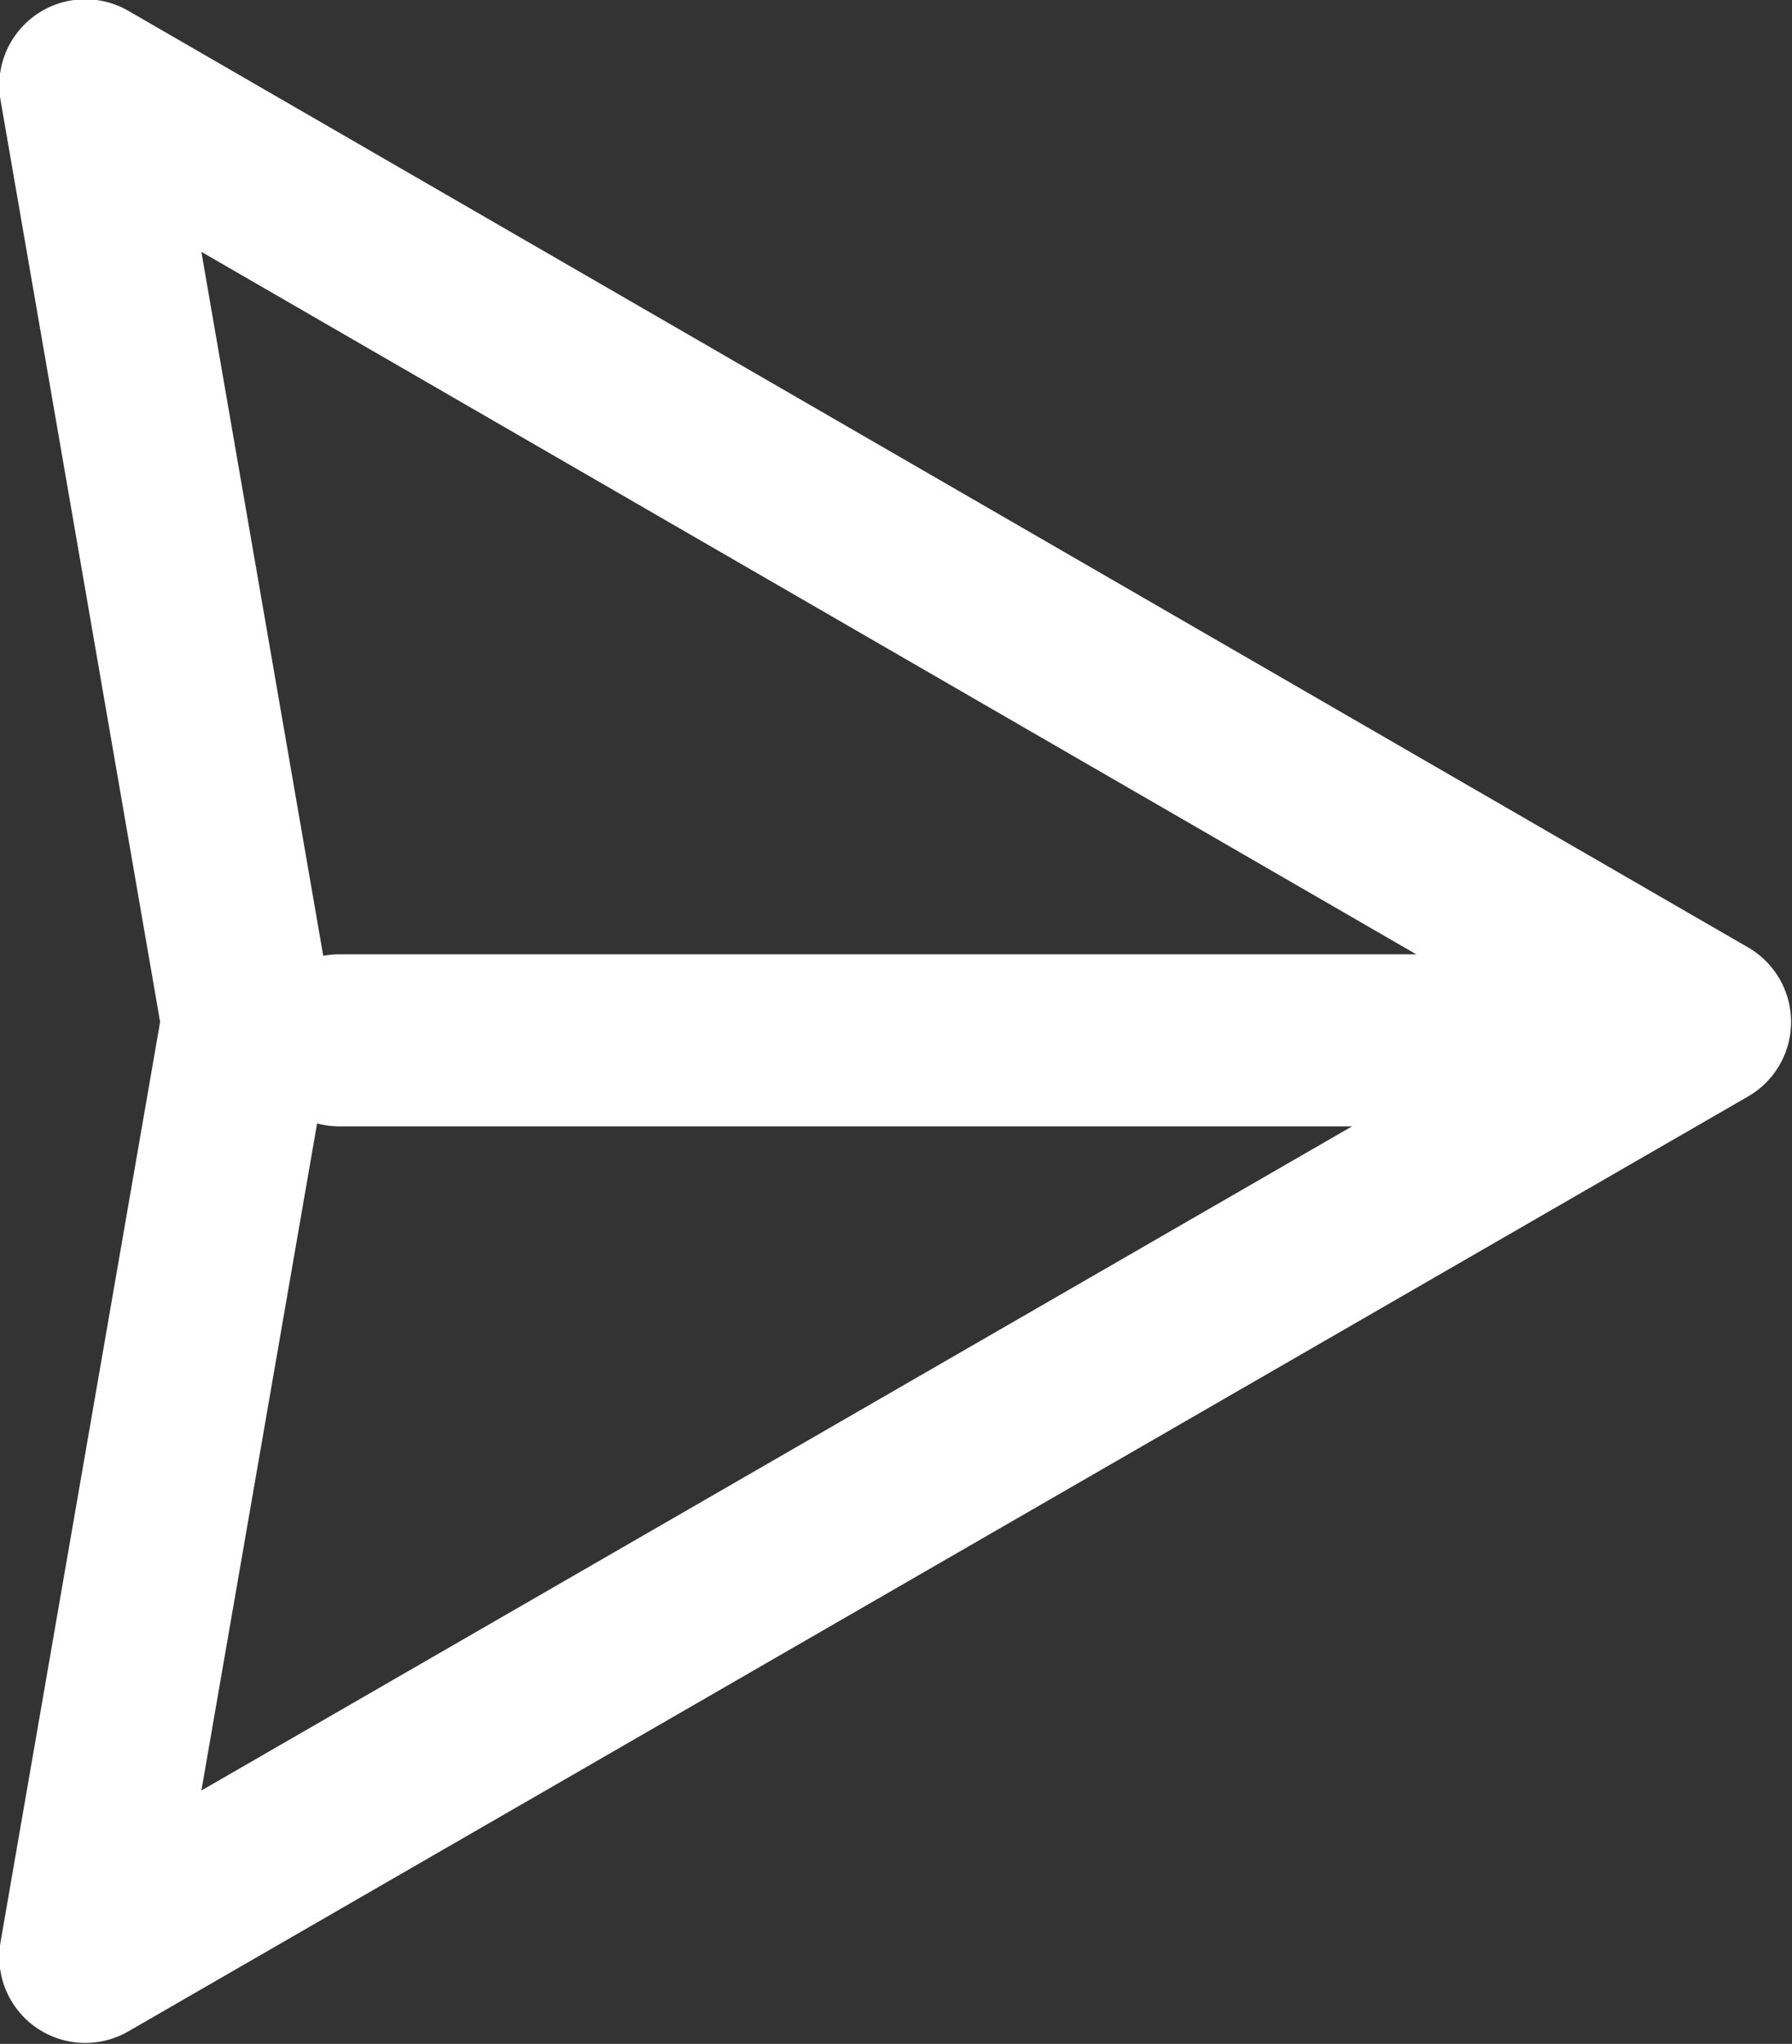
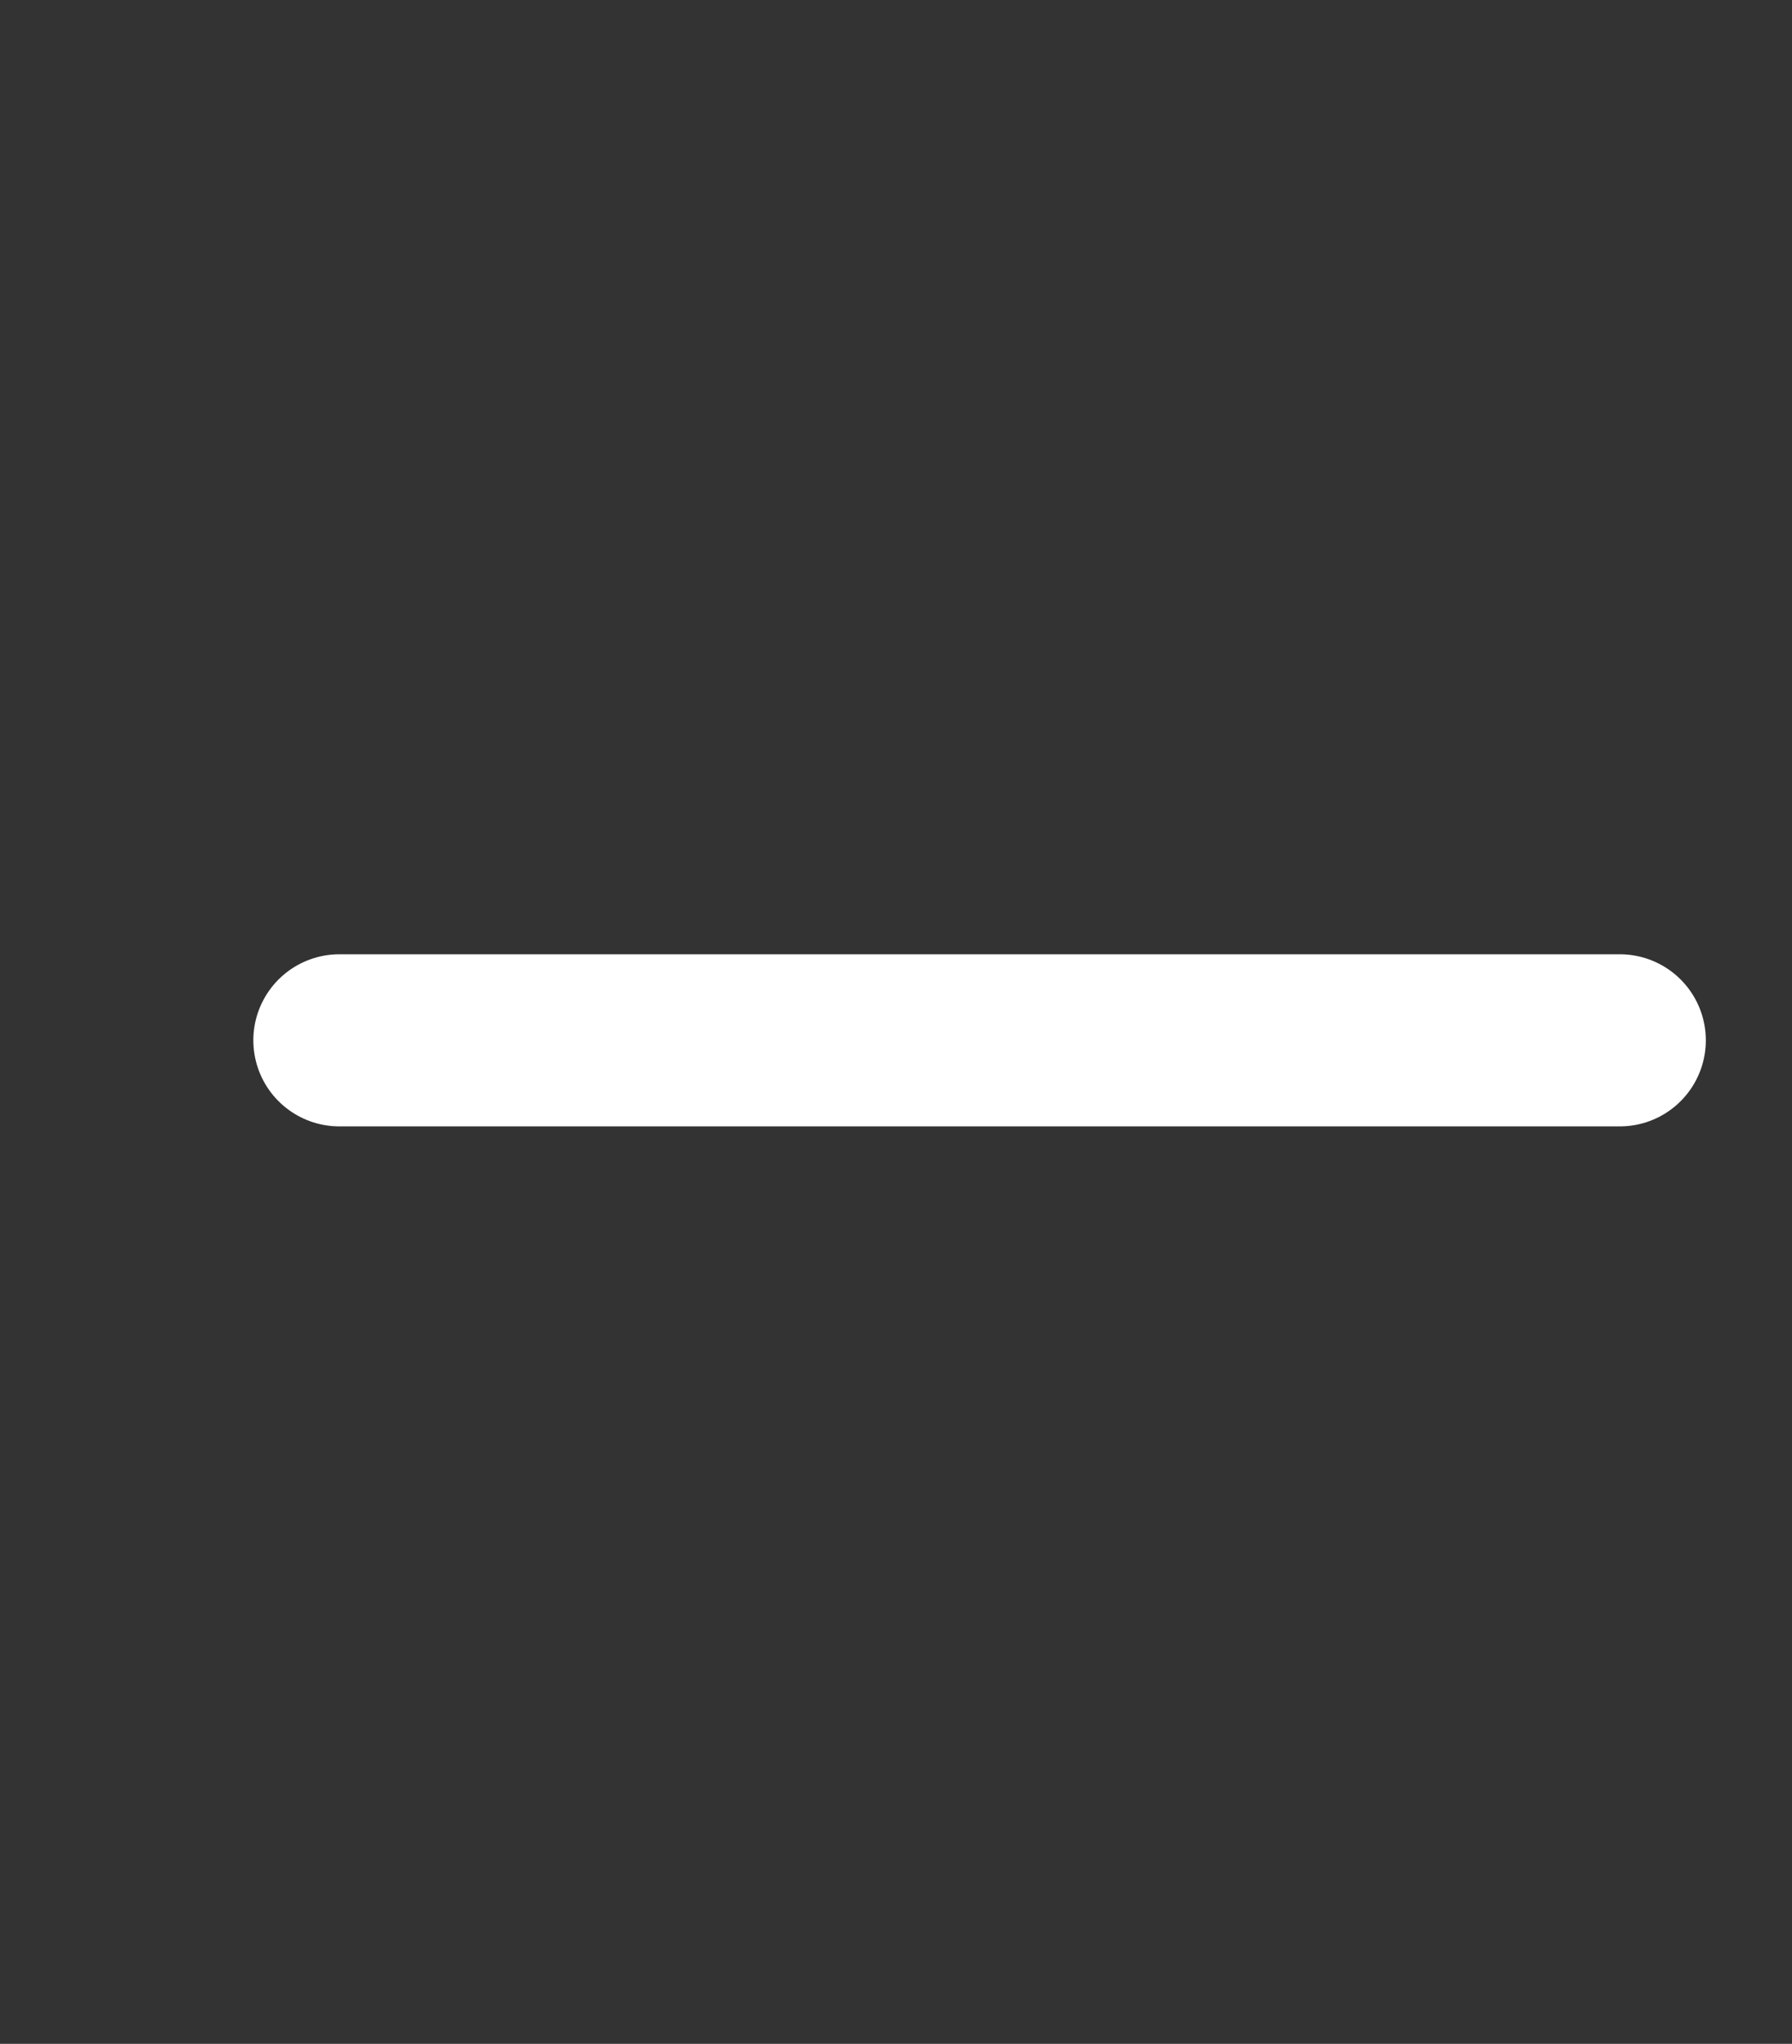
<svg xmlns="http://www.w3.org/2000/svg" version="1.1" id="_レイヤー_2" x="0px" y="0px" viewBox="0 0 107.2 122.2" style="enable-background:new 0 0 107.2 122.2;" xml:space="preserve">
  <rect x="0" y="0" width="107.2" height="122.2" fill="#333333" stroke="none" />
  <style type="text/css">
	.st0{fill:none;stroke:#FFFFFF;stroke-width:10.29;stroke-linecap:round;stroke-linejoin:round;}
</style>
  <g id="_レイヤー_1-2">
-     <path class="st0" d="M102,61.1L5.1,117l9.7-55.9L5.1,5.1L102,61.1L102,61.1z" />
    <line class="st0" x1="96.9" y1="62.2" x2="20.3" y2="62.2" />
  </g>
</svg>